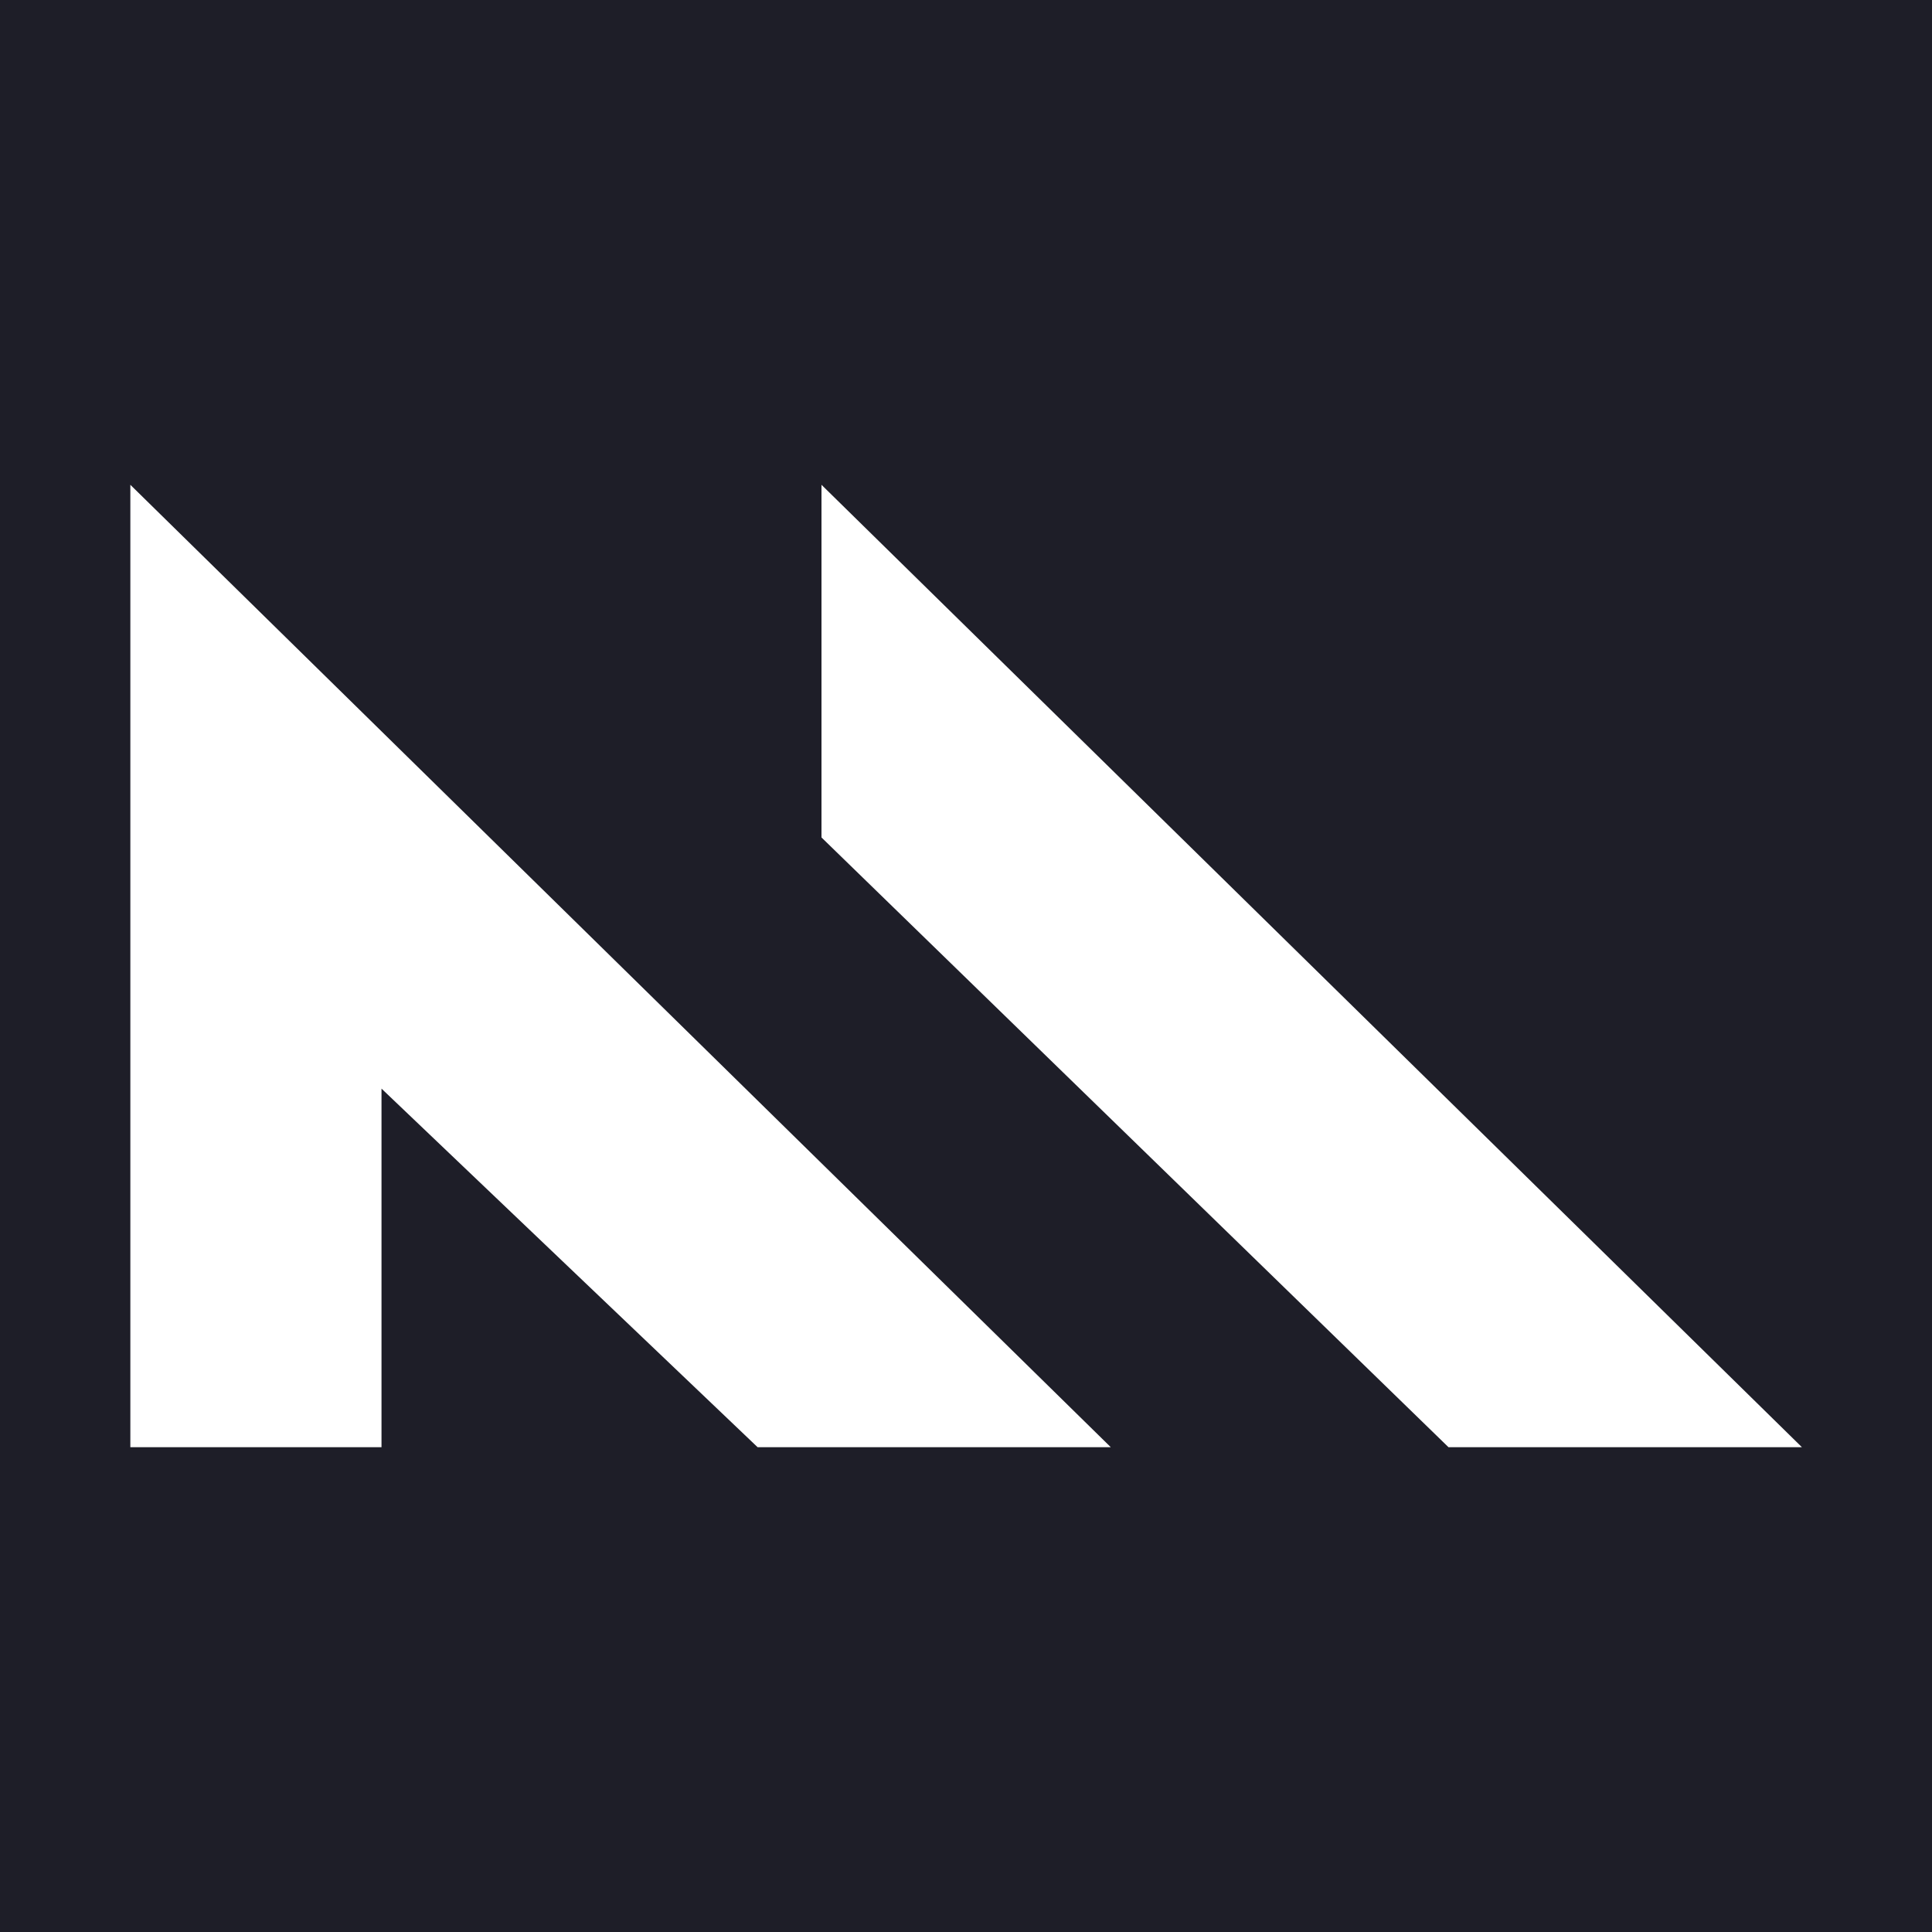
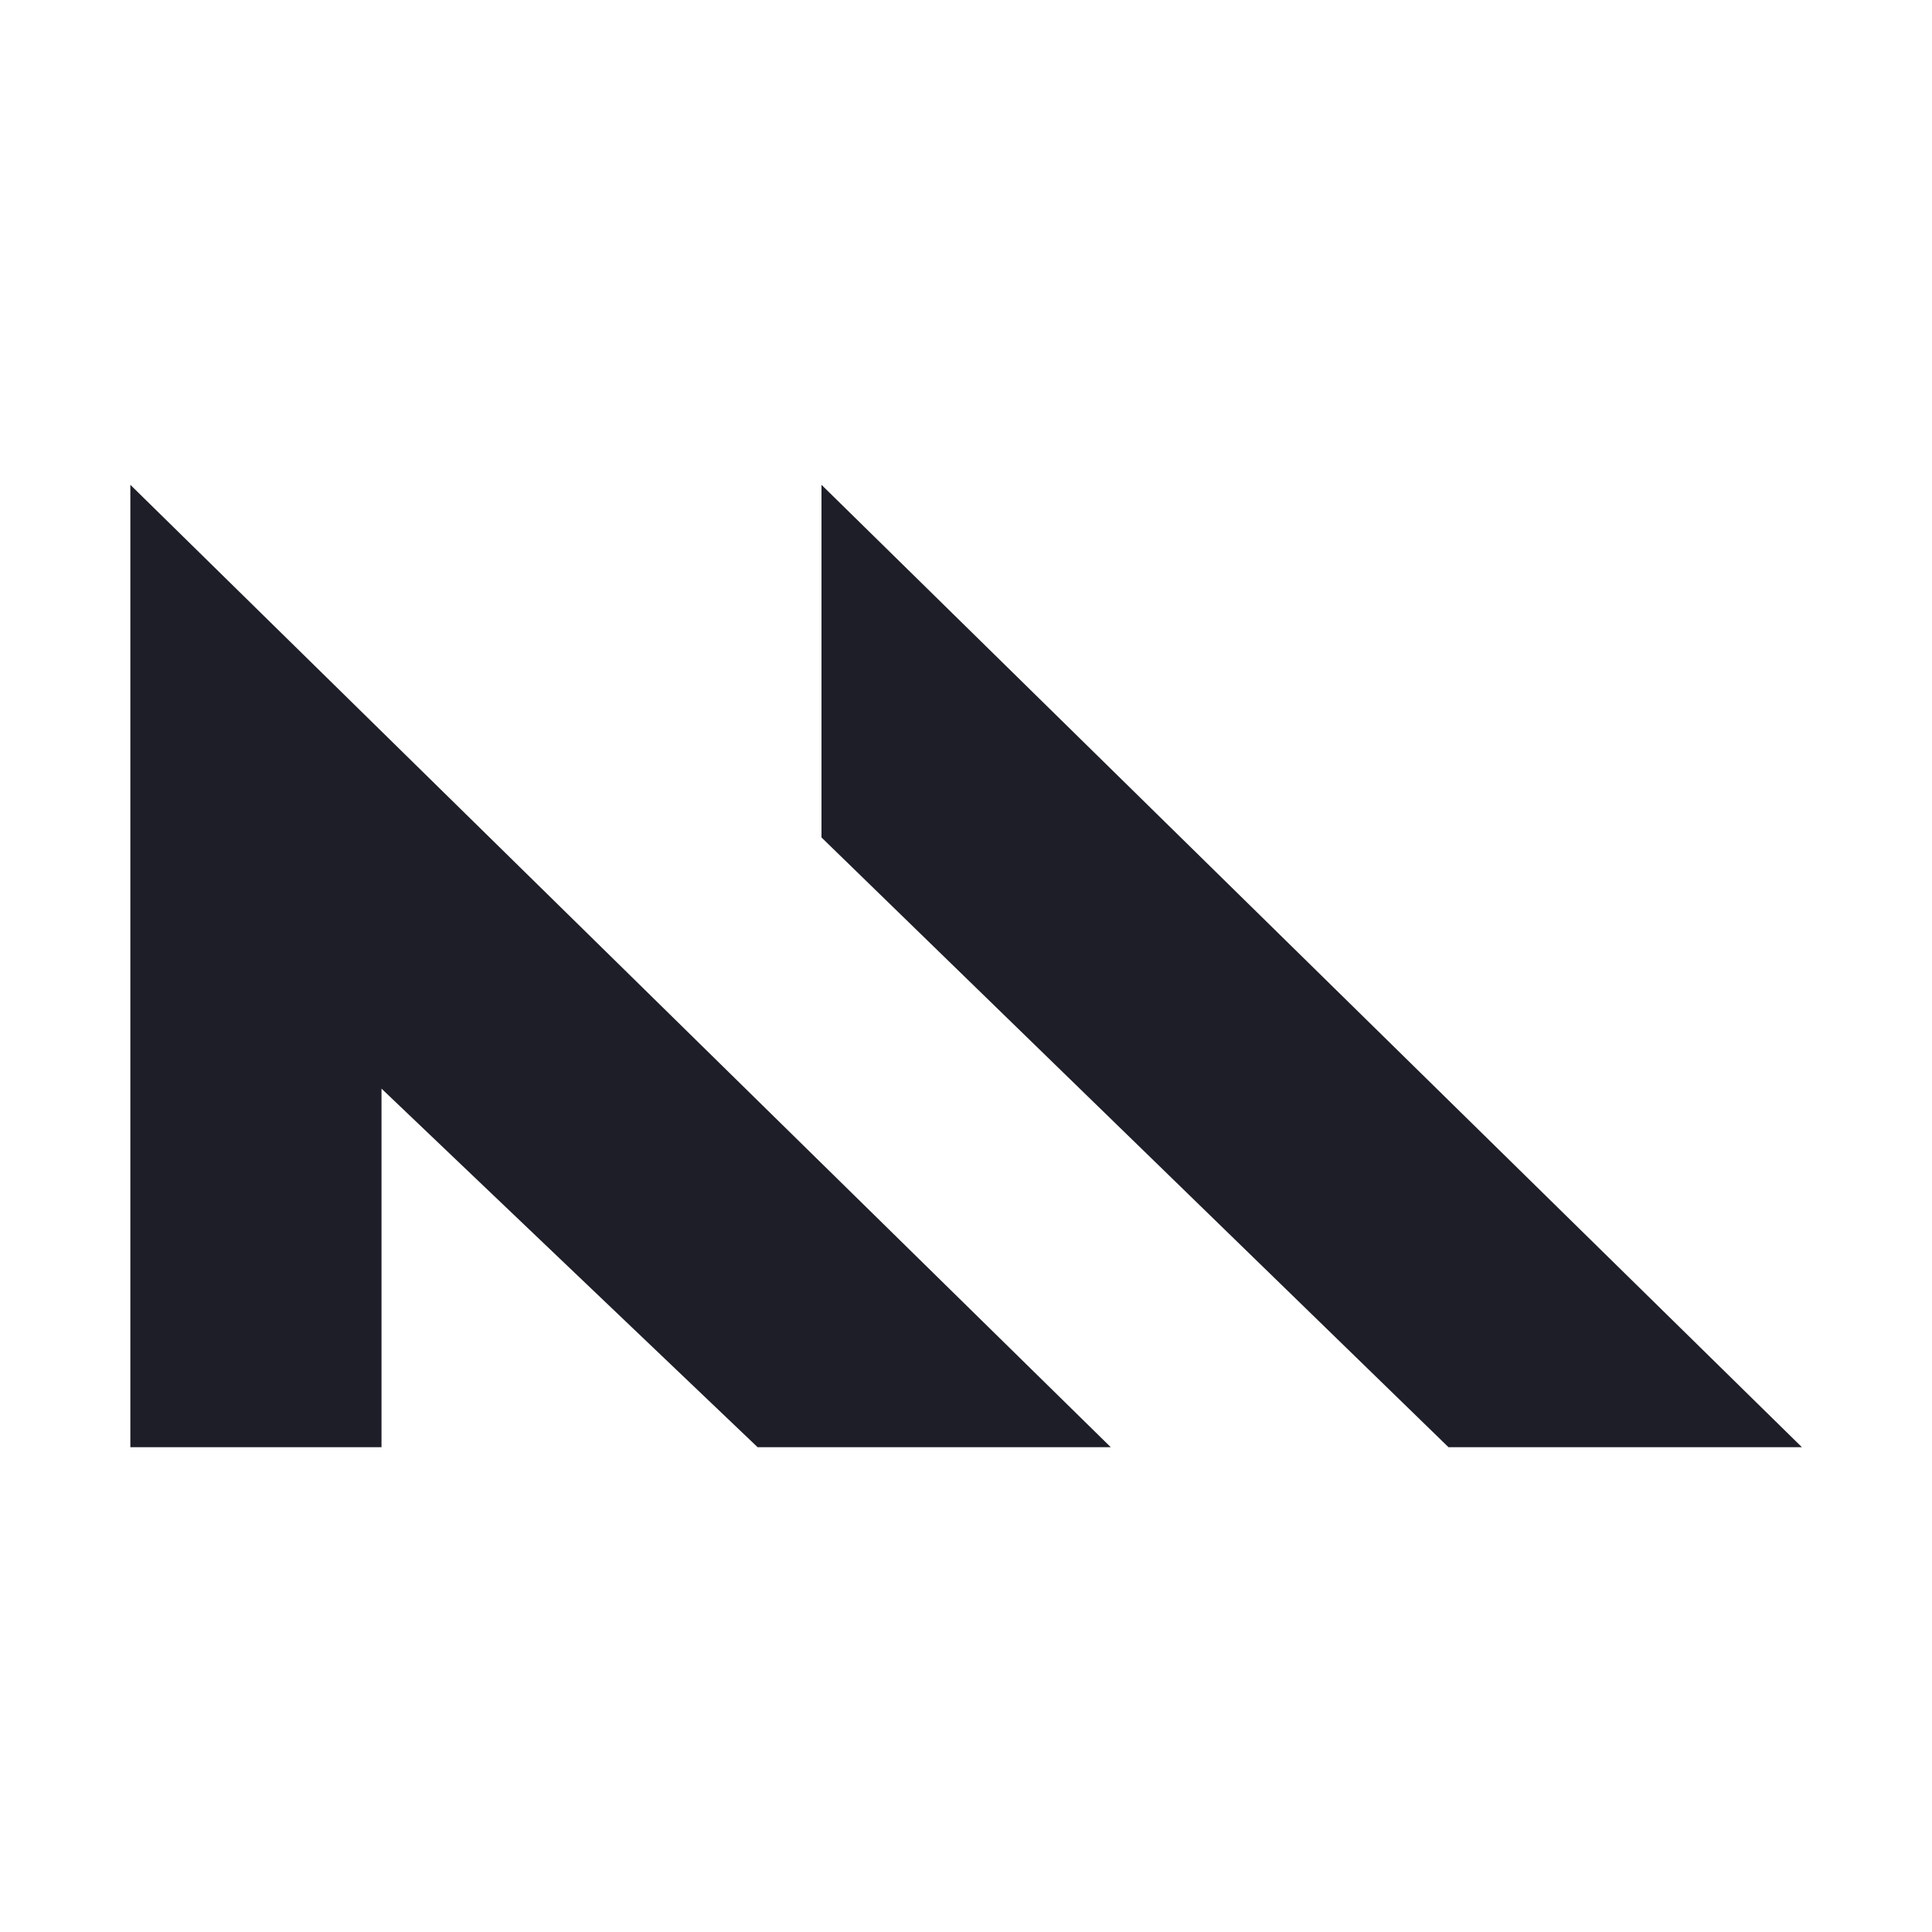
<svg xmlns="http://www.w3.org/2000/svg" version="1.1" id="Layer_1" x="0px" y="0px" width="750px" height="750px" viewBox="0 0 750 750" style="enable-background:new 0 0 750 750;" xml:space="preserve">
  <style type="text/css">
	.st0{fill:#1e1e28;}
</style>
-   <path class="st0" d="M-6.3-6.3v762.7h762.7V-6.3H-6.3z M294.1,561.8l-146-139.2v139.2H50.6V188.2l380.6,373.6H294.1z M562.3,561.8  L318.9,325.1V188.2l380.6,373.6H562.3z" />
+   <path class="st0" d="M-6.3-6.3v762.7h762.7H-6.3z M294.1,561.8l-146-139.2v139.2H50.6V188.2l380.6,373.6H294.1z M562.3,561.8  L318.9,325.1V188.2l380.6,373.6H562.3z" />
</svg>